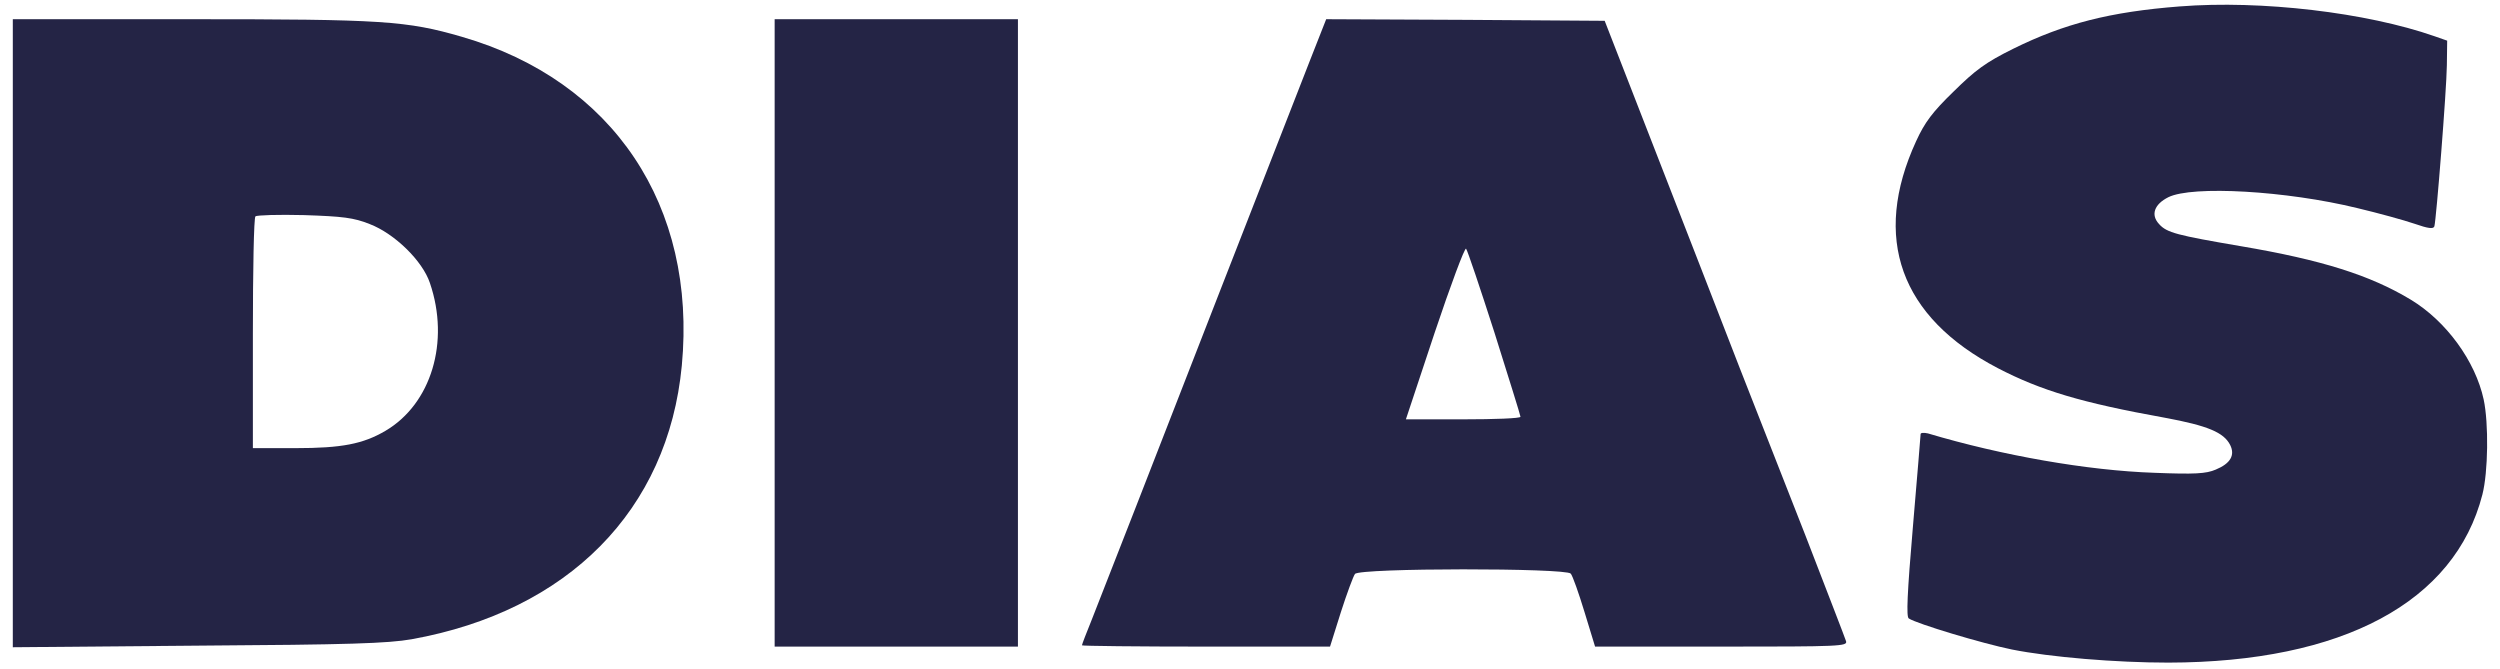
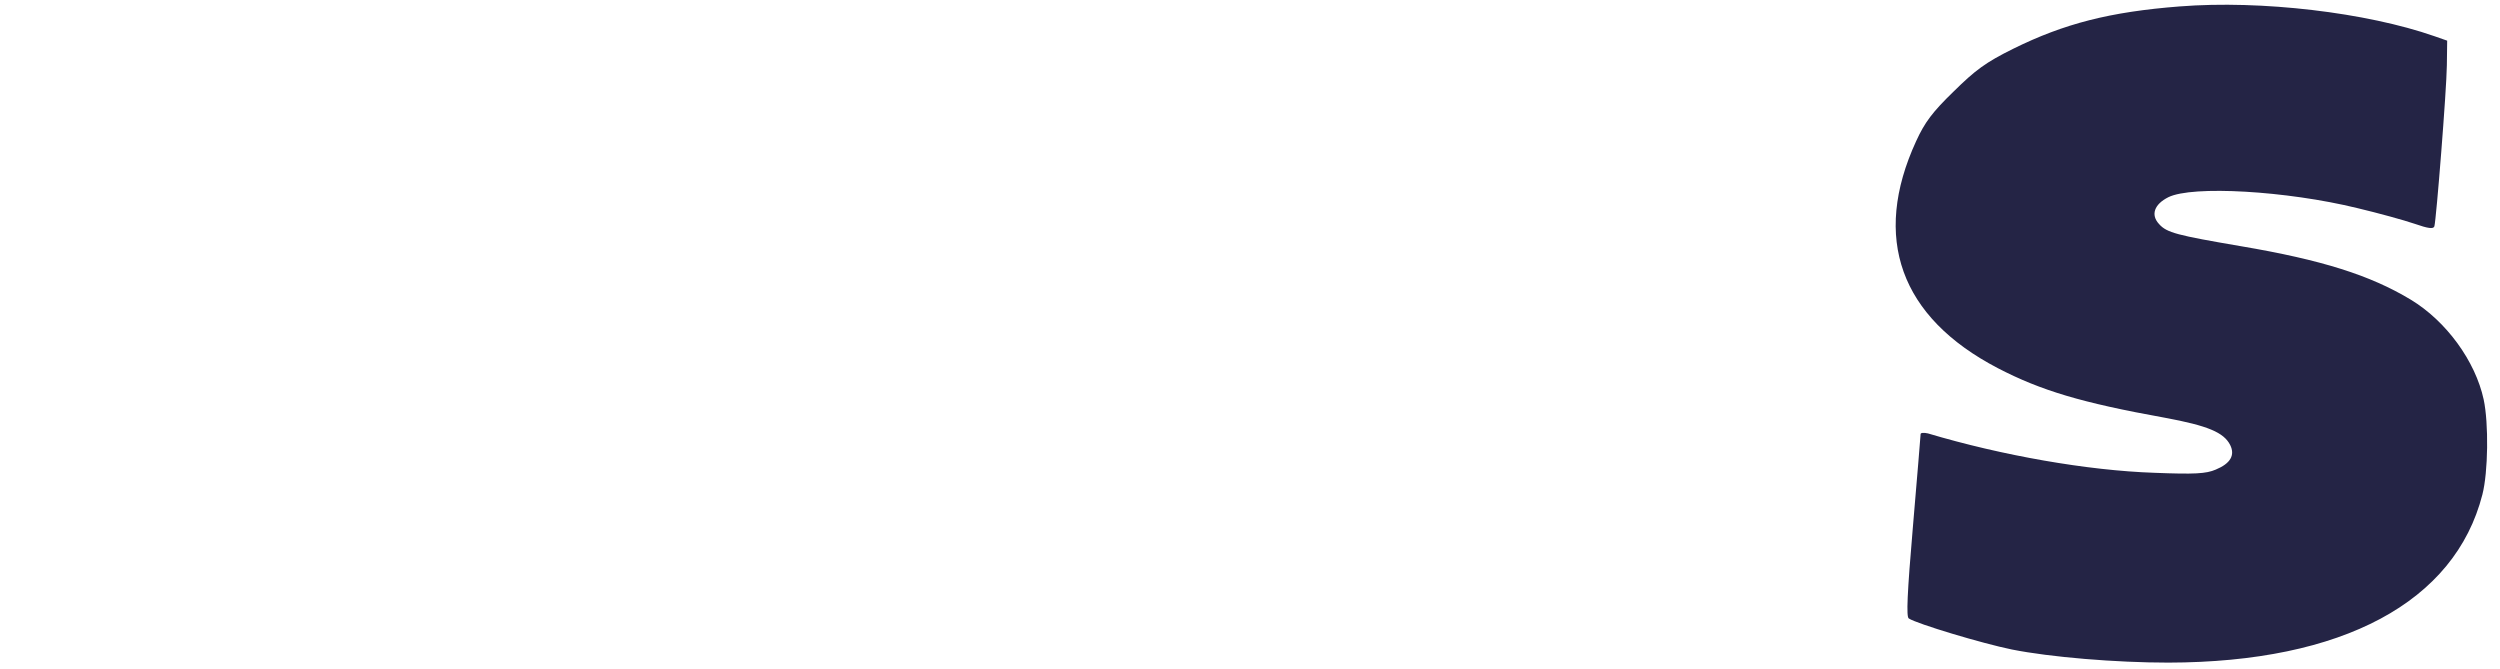
<svg xmlns="http://www.w3.org/2000/svg" version="1.0" width="781pt" height="209pt" viewBox="0 0 781 209" preserveAspectRatio="xMidYMid meet">
  <g transform="translate(0,209) scale(0.1,-0.1)" fill="#242445" stroke="none">
    <path d="M6810 2070 c-219 -17 -362 -54 -520 -132 -87 -43 -119 -67 -187 -134 -66 -64 -90 -96 -117 -155 -139 -302 -50 -550 255 -709 135 -70 261 -108 522 -155 135 -25 184 -46 204 -85 16 -32 1 -58 -45 -77 -30 -13 -66 -15 -192 -10 -208 7 -476 54 -707 123 -13 3 -23 2 -23 -2 0 -5 -11 -135 -24 -289 -18 -210 -21 -282 -13 -287 26 -17 229 -78 322 -97 120 -24 325 -41 489 -41 544 1 895 189 981 525 18 70 20 222 4 297 -26 120 -117 245 -228 312 -126 76 -277 124 -531 167 -199 34 -231 42 -255 69 -27 29 -15 62 29 84 75 37 369 20 590 -34 67 -16 147 -38 179 -49 43 -15 59 -17 62 -8 6 22 38 425 39 503 l1 77 -40 14 c-212 74 -541 113 -795 93z" />
-     <path d="M40 1049 l0 -981 578 5 c475 3 593 7 668 20 489 88 801 403 844 855 47 499 -214 890 -687 1027 -172 50 -247 55 -847 55 l-556 0 0 -981z m1115 341 c78 -30 165 -115 188 -184 63 -184 4 -378 -139 -462 -70 -41 -136 -54 -281 -54 l-133 0 0 358 c0 197 3 362 8 366 4 4 72 6 152 4 121 -4 155 -8 205 -28z" />
-     <path d="M2420 1050 l0 -980 380 0 380 0 0 980 0 980 -380 0 -380 0 0 -980z" />
-     <path d="M4095 1908 c-108 -277 -220 -564 -290 -743 -186 -478 -366 -940 -394 -1010 -17 -42 -31 -78 -31 -81 0 -2 174 -4 388 -4 l387 0 34 108 c19 59 39 113 44 119 14 19 660 19 674 1 6 -7 25 -61 43 -120 l33 -108 395 0 c371 0 394 1 389 17 -3 10 -60 157 -126 328 -67 171 -160 407 -206 525 -76 197 -140 360 -348 895 l-74 190 -435 3 -435 2 -48 -122z m574 -858 c44 -140 81 -258 81 -262 0 -5 -81 -8 -179 -8 l-179 0 90 271 c50 149 94 267 98 262 4 -4 44 -123 89 -263z" />
  </g>
</svg>